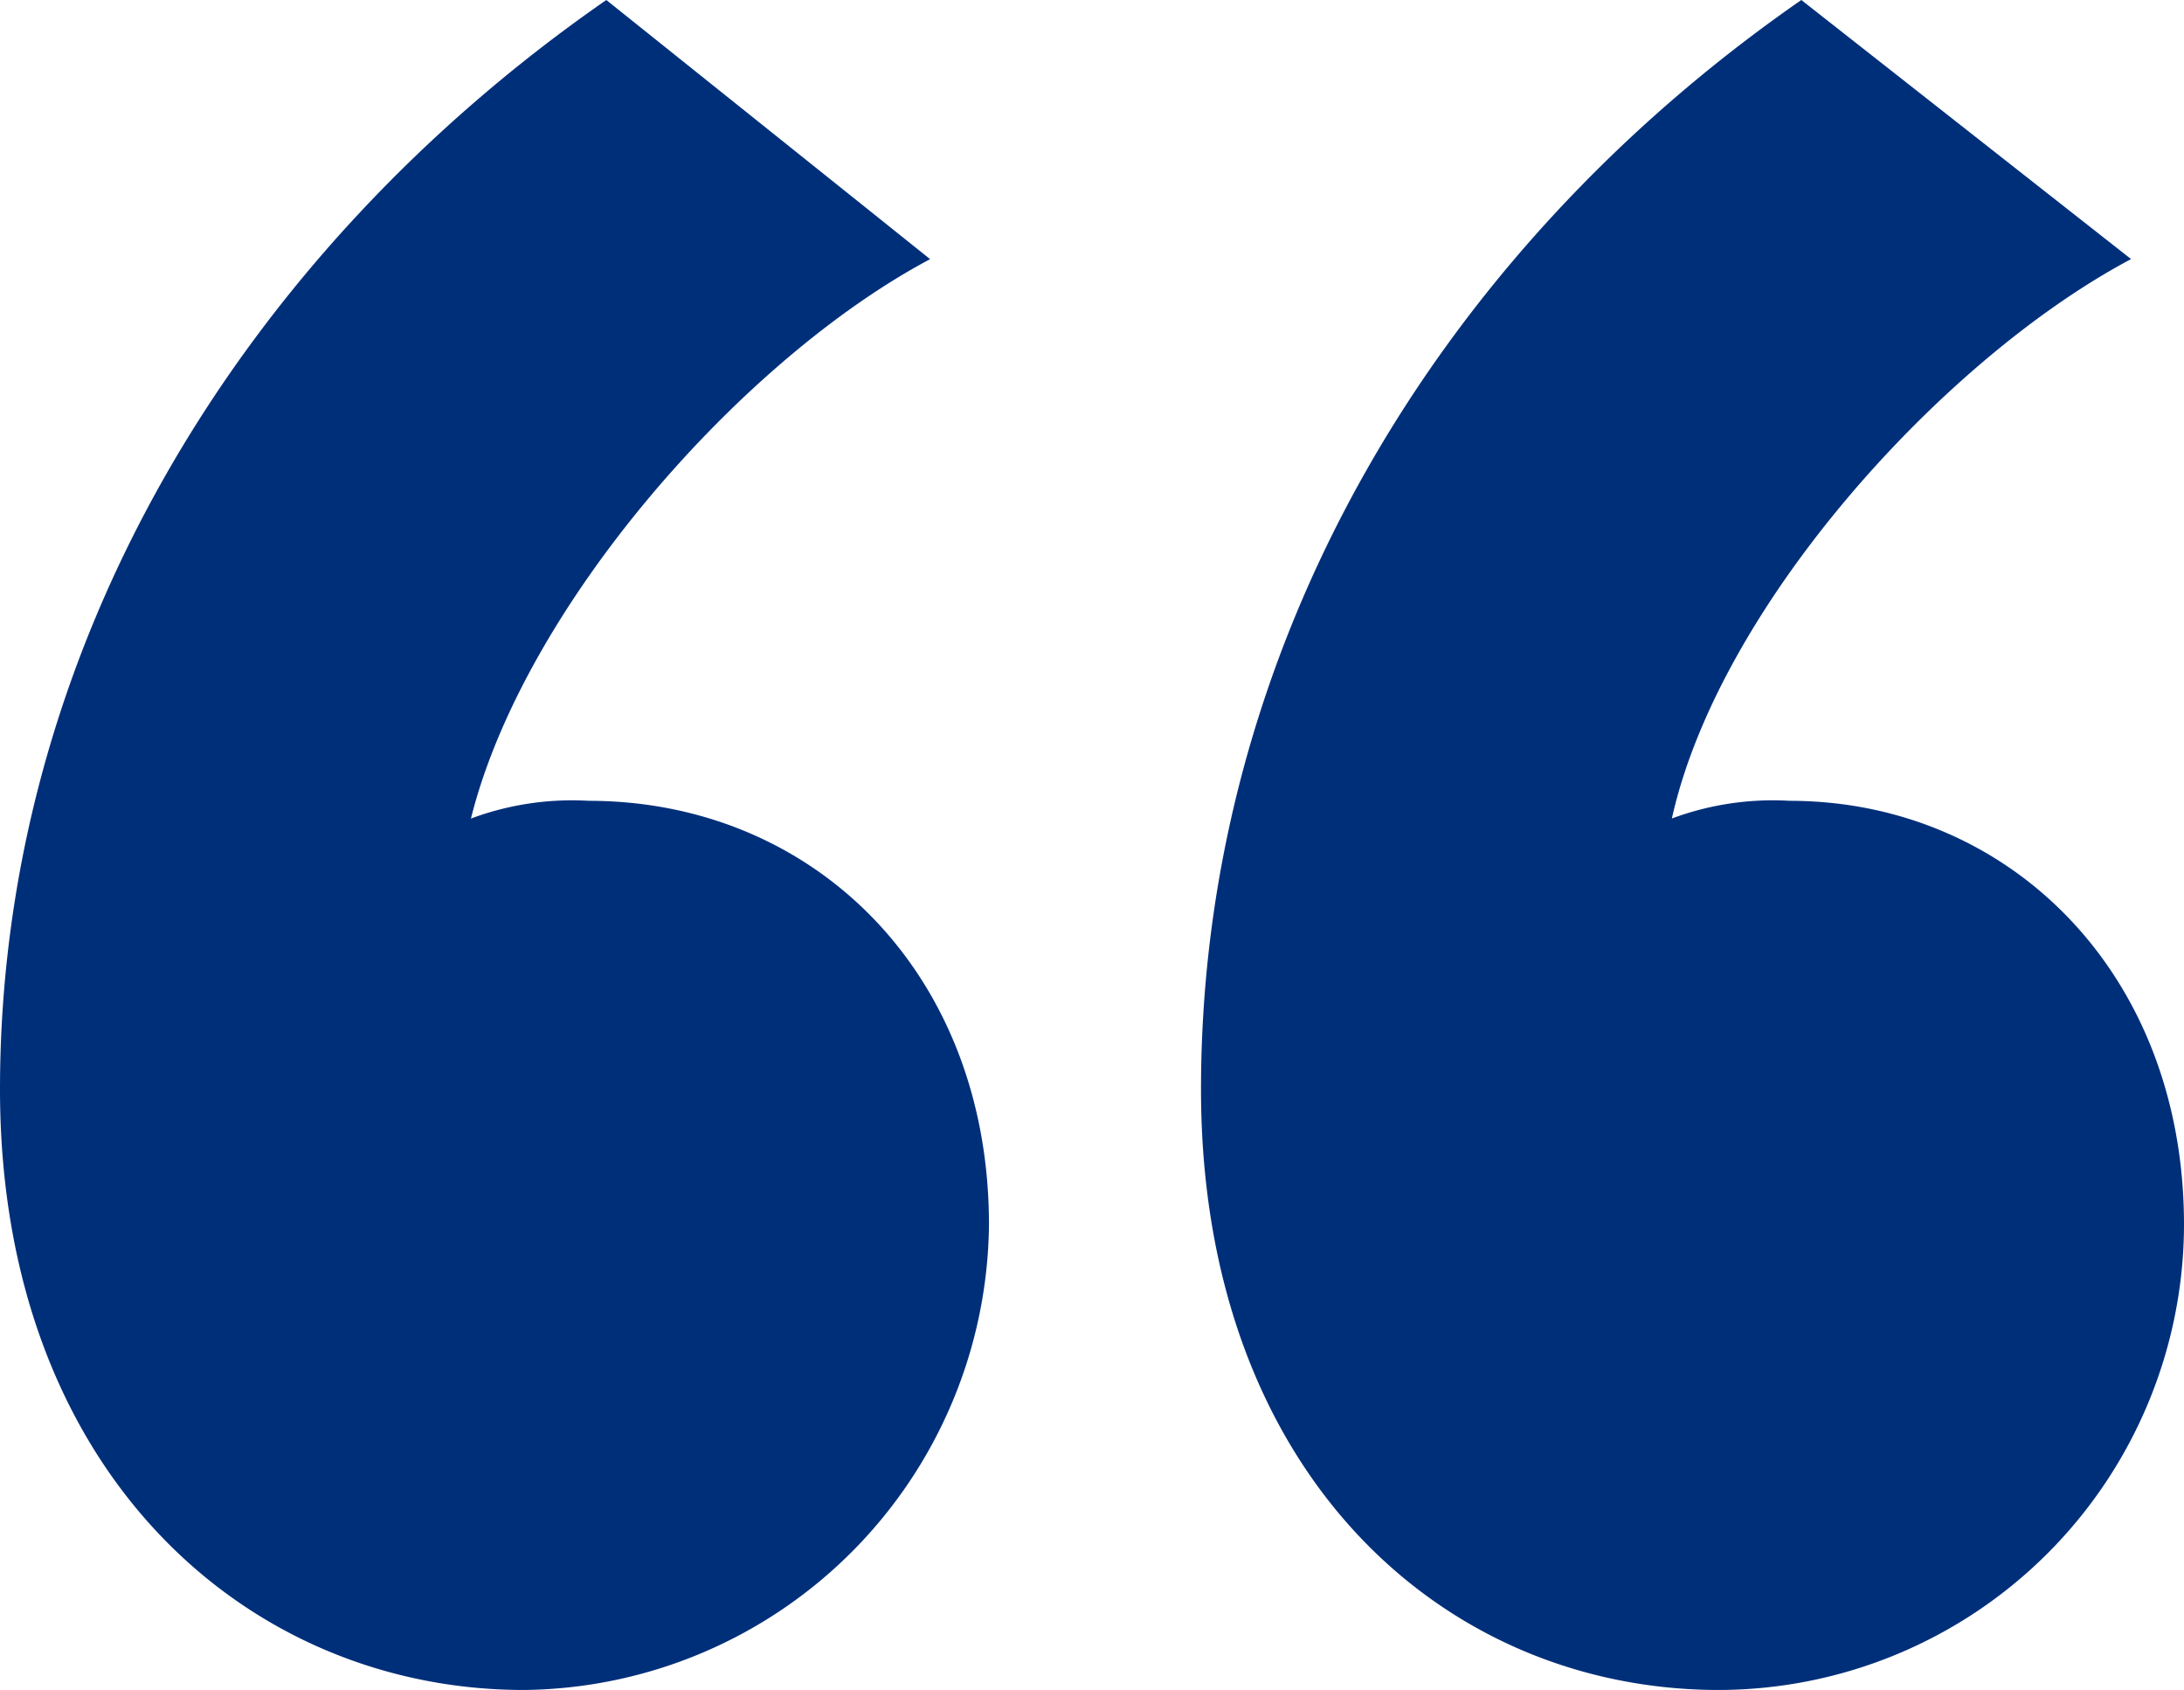
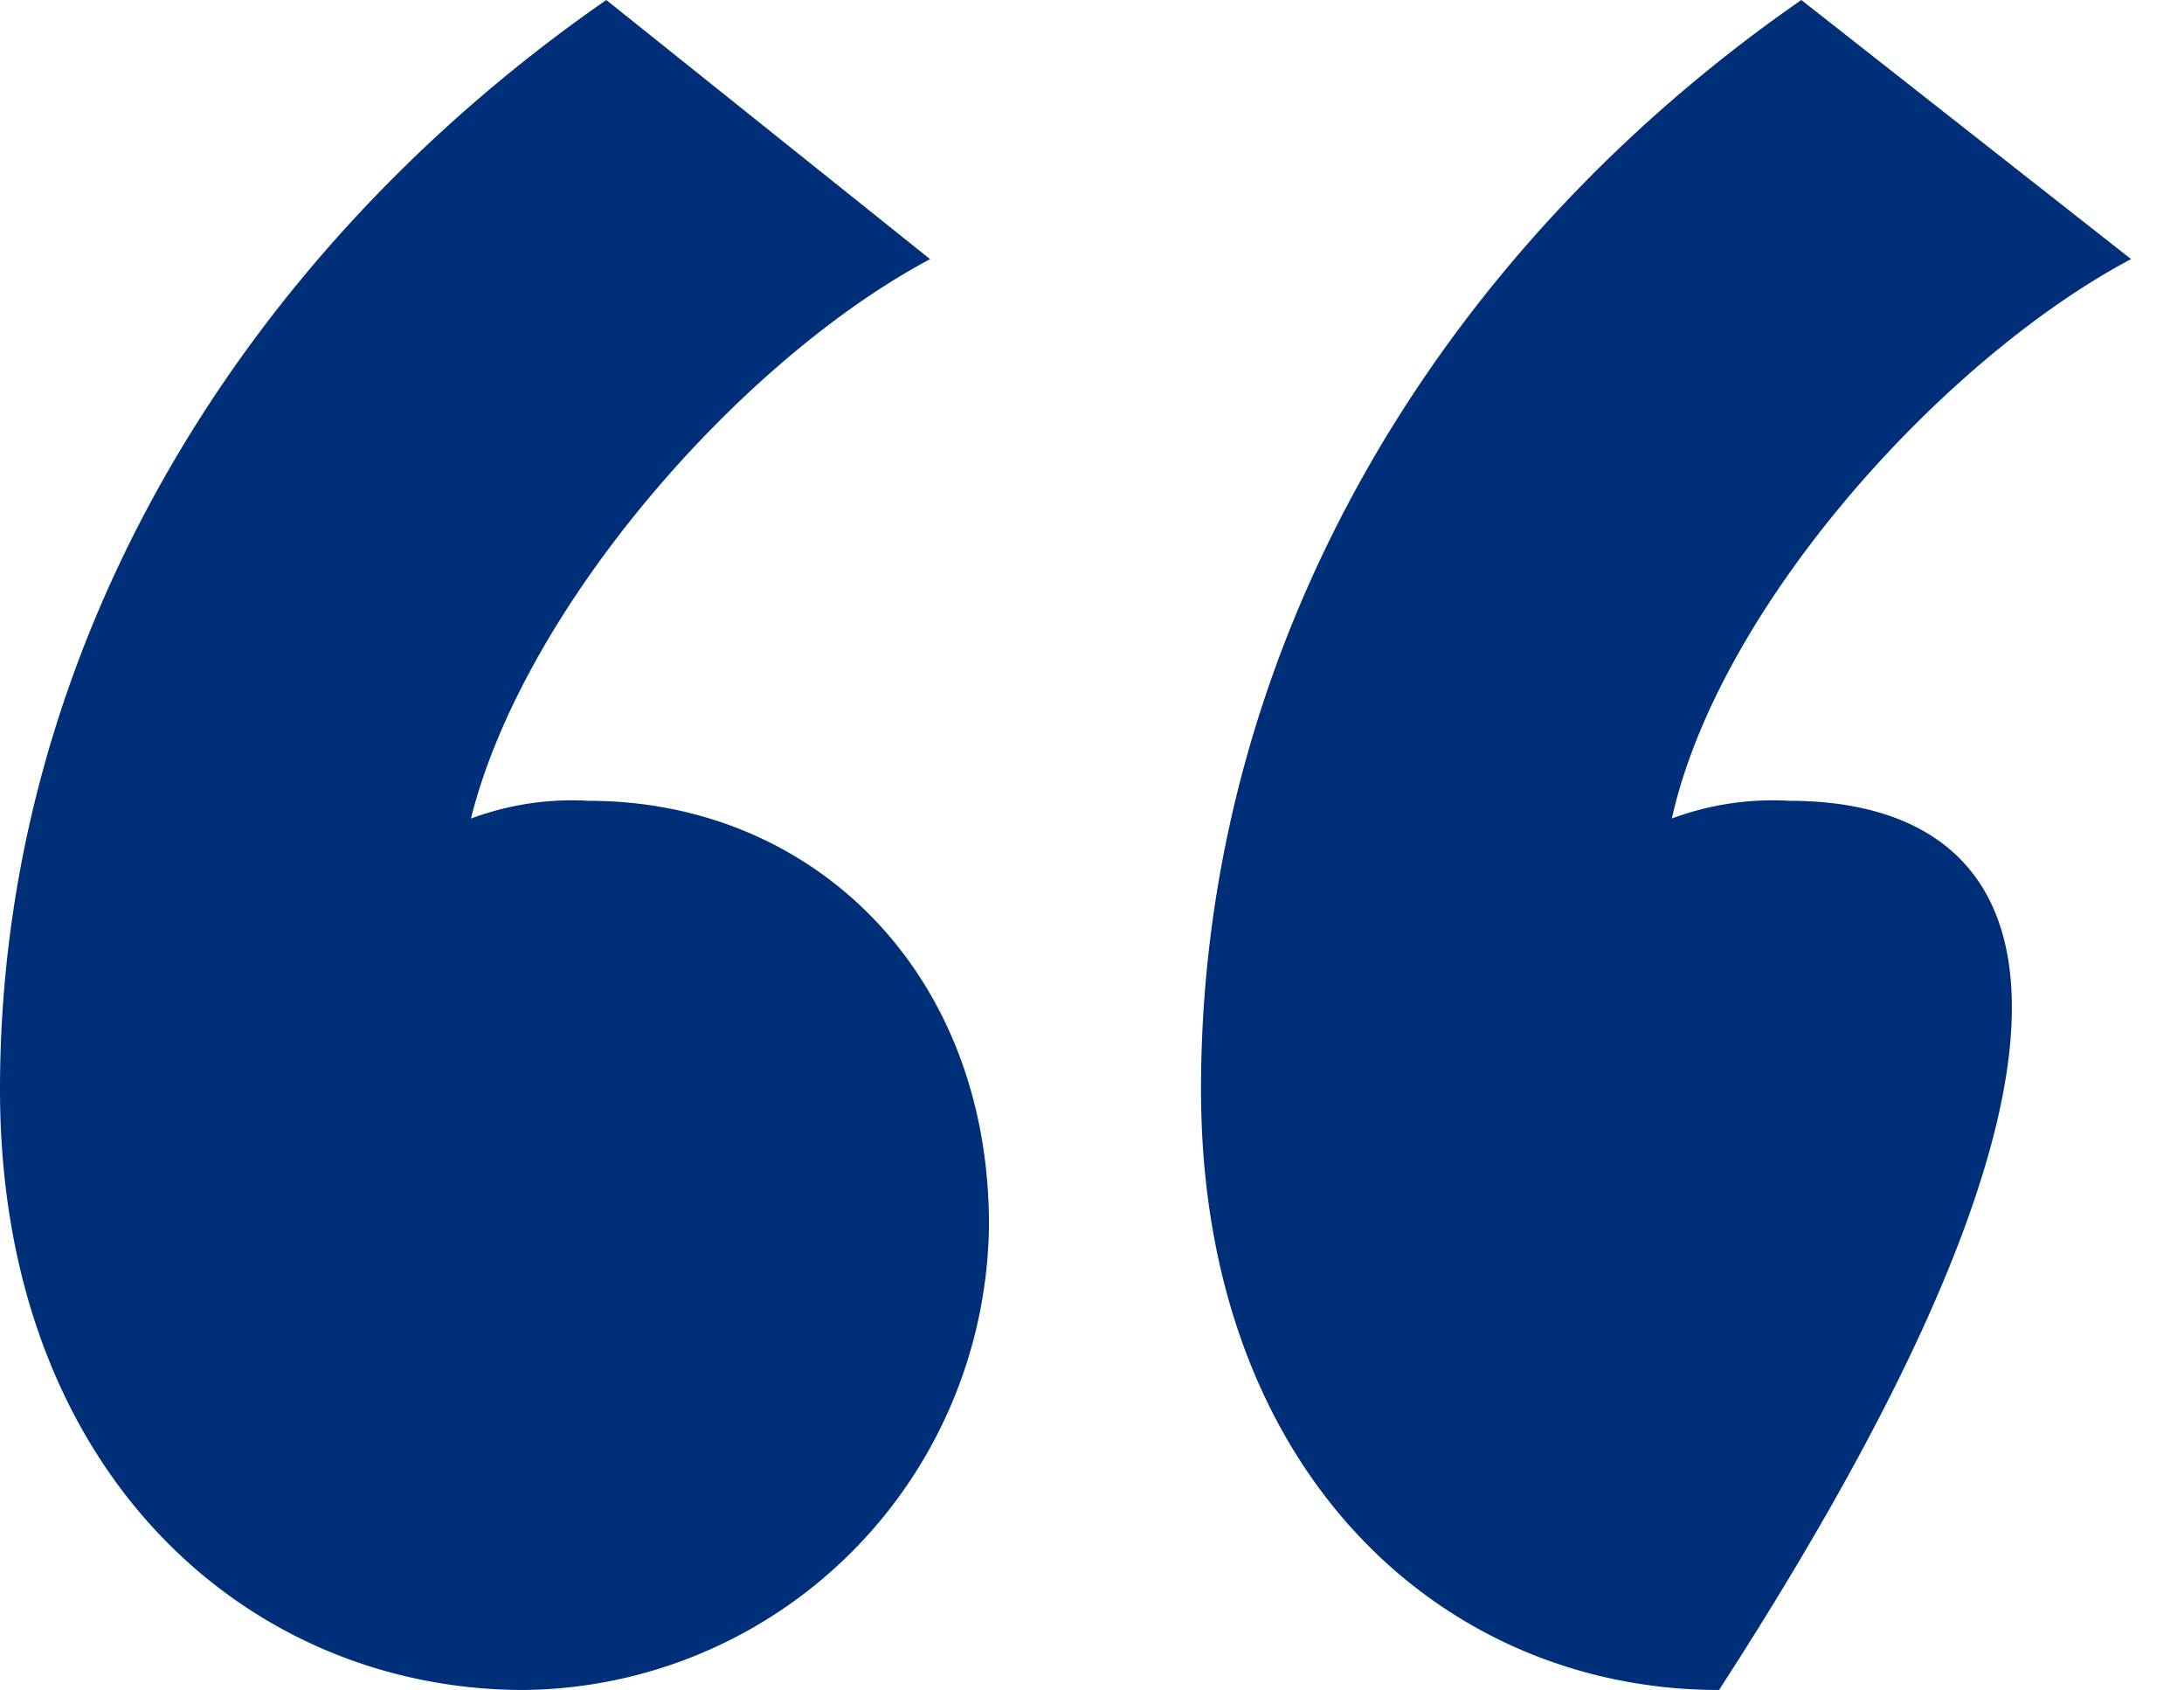
<svg xmlns="http://www.w3.org/2000/svg" width="64.634" height="50" viewBox="0 0 64.634 50">
-   <path id="Path_1558" data-name="Path 1558" d="M11.5-23.018C.7-15.527-6.443-3.854-6.443,9.212c0,11.324,7.317,17.77,15.505,17.77A13.906,13.906,0,0,0,22.825,13.219C22.825,5.728,17.6.675,10.979.675A8.568,8.568,0,0,0,7.494,1.2c1.568-6.272,8.014-13.589,13.589-16.551Zm35.366,0C36.066-15.527,29.1-3.854,29.1,9.212c0,11.324,7.143,17.77,15.331,17.77A13.792,13.792,0,0,0,58.191,13.219C58.191,5.728,52.965.675,46.519.675a8.568,8.568,0,0,0-3.484.523c1.394-6.272,8.014-13.589,13.589-16.551Z" transform="translate(6.443 23.018)" fill="#002f7a" />
+   <path id="Path_1558" data-name="Path 1558" d="M11.5-23.018C.7-15.527-6.443-3.854-6.443,9.212c0,11.324,7.317,17.77,15.505,17.77A13.906,13.906,0,0,0,22.825,13.219C22.825,5.728,17.6.675,10.979.675A8.568,8.568,0,0,0,7.494,1.2c1.568-6.272,8.014-13.589,13.589-16.551Zm35.366,0C36.066-15.527,29.1-3.854,29.1,9.212c0,11.324,7.143,17.77,15.331,17.77C58.191,5.728,52.965.675,46.519.675a8.568,8.568,0,0,0-3.484.523c1.394-6.272,8.014-13.589,13.589-16.551Z" transform="translate(6.443 23.018)" fill="#002f7a" />
</svg>